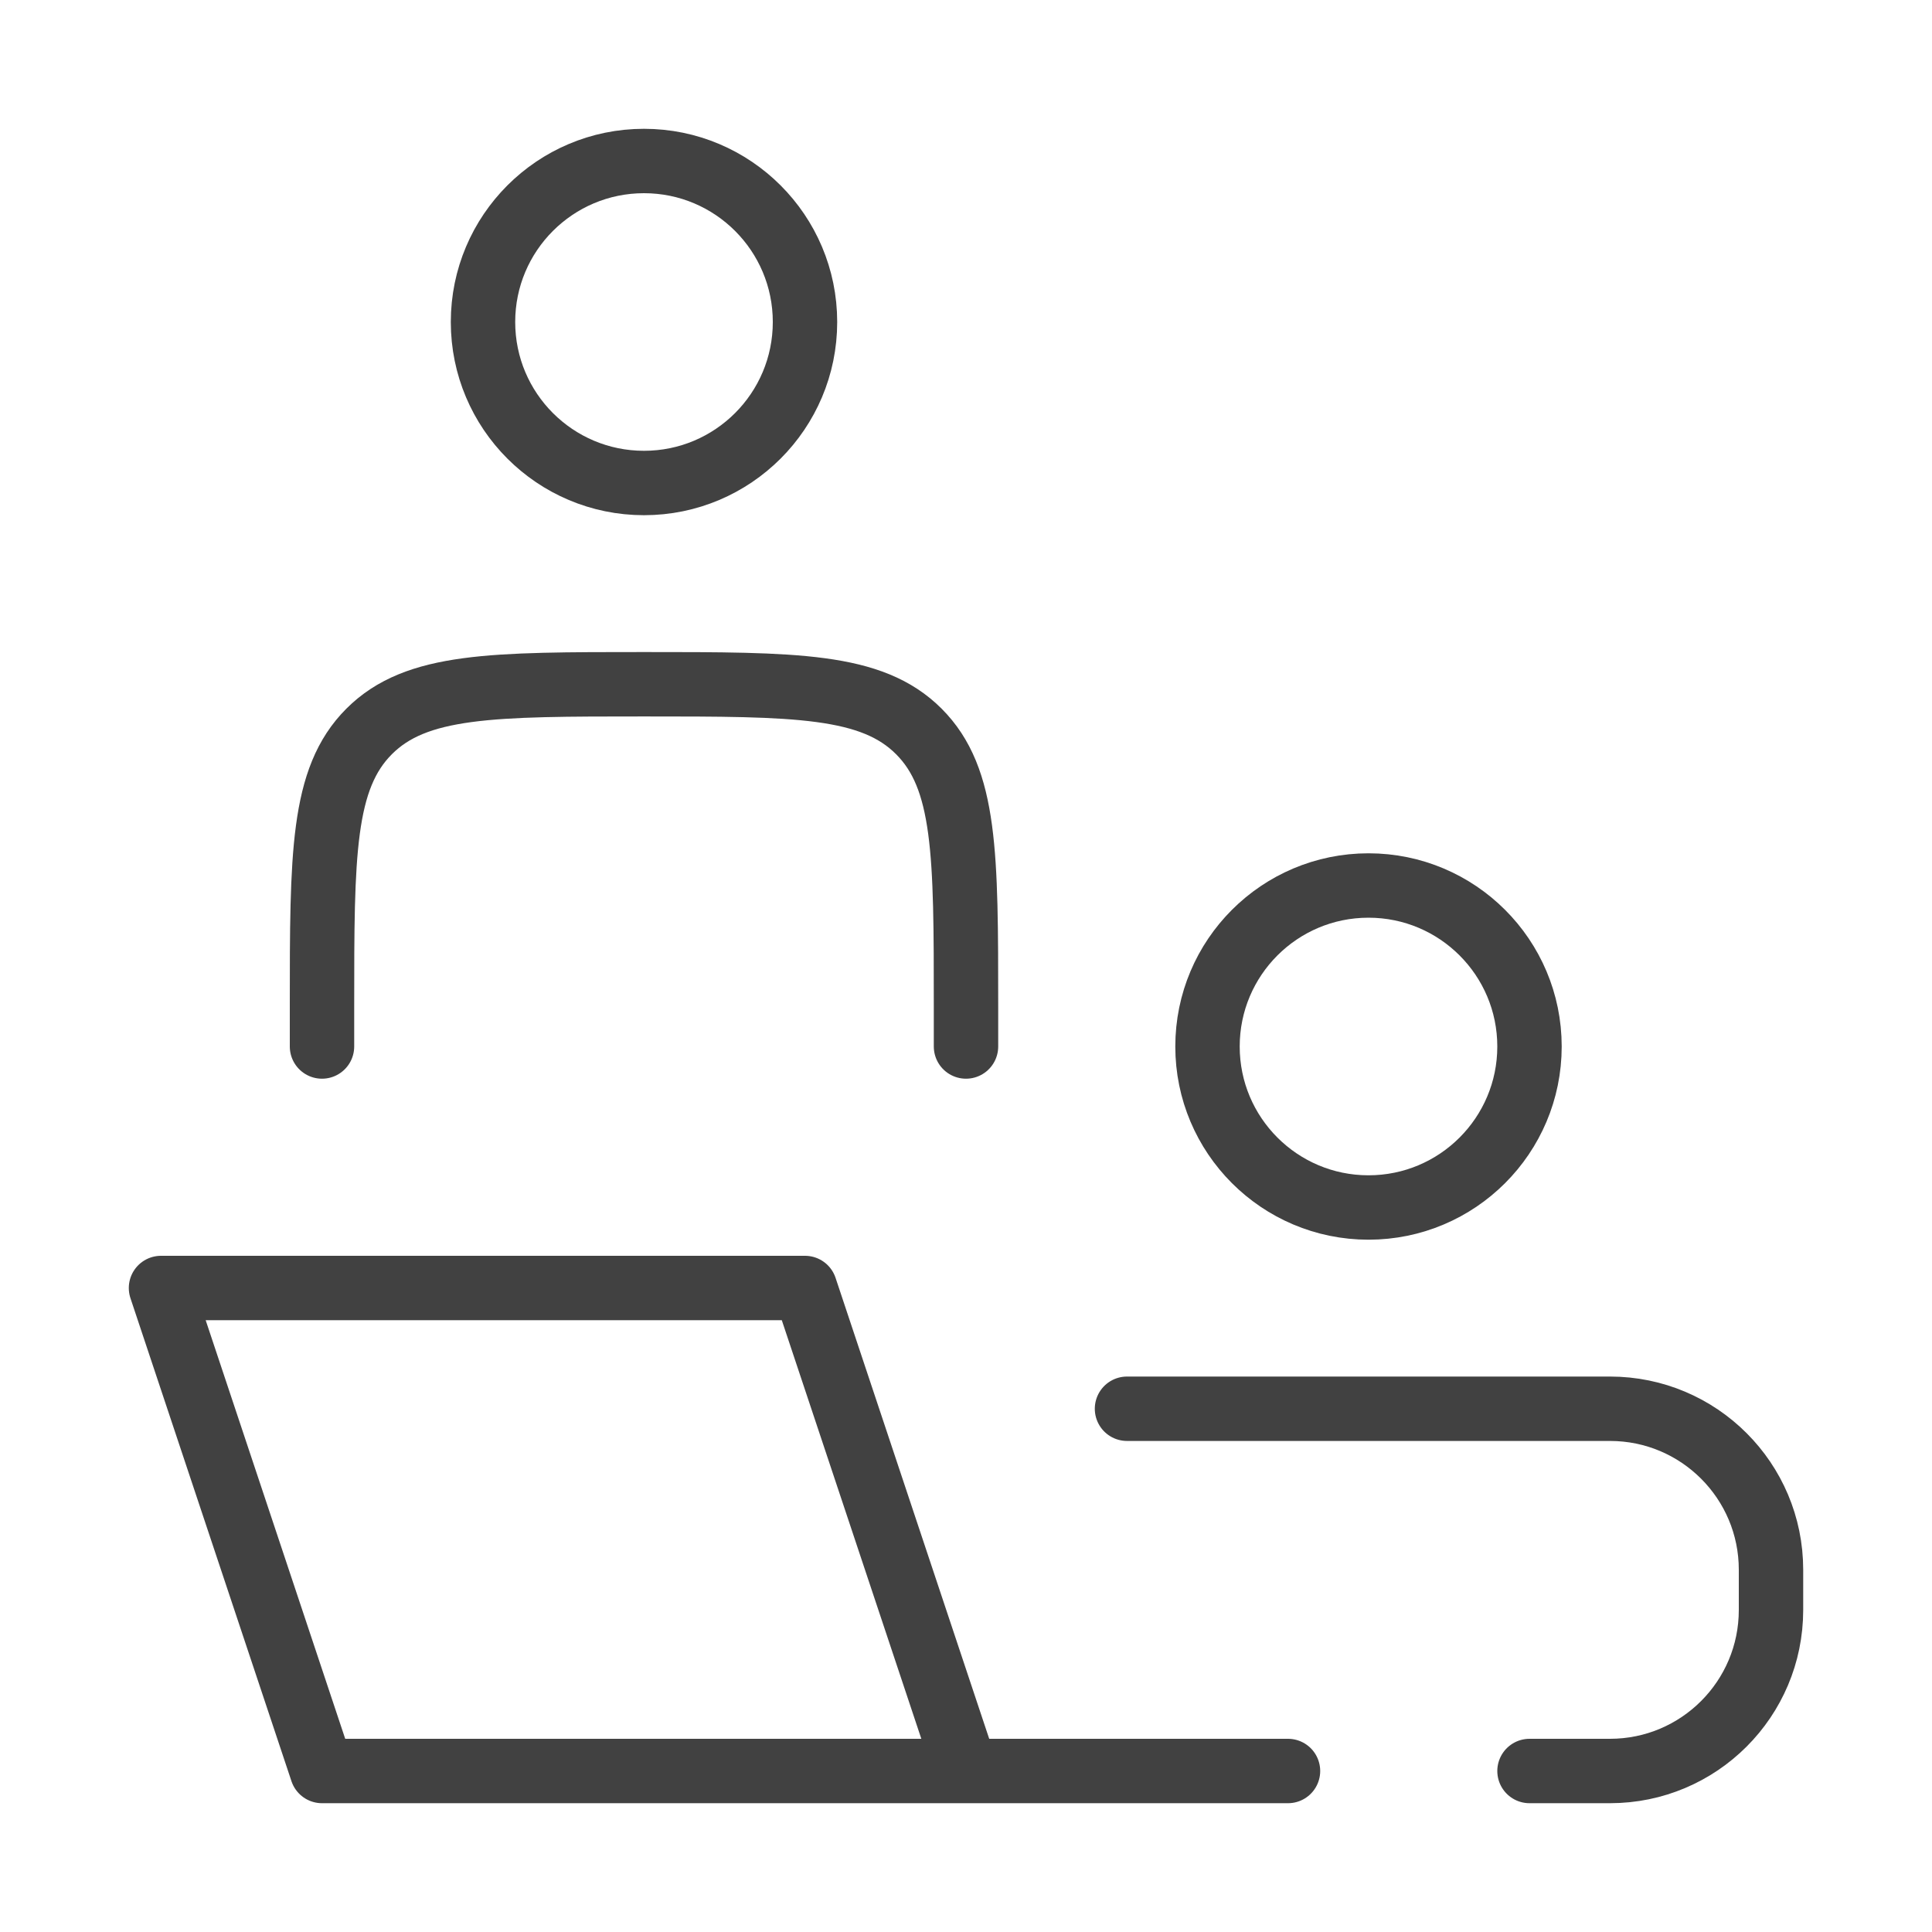
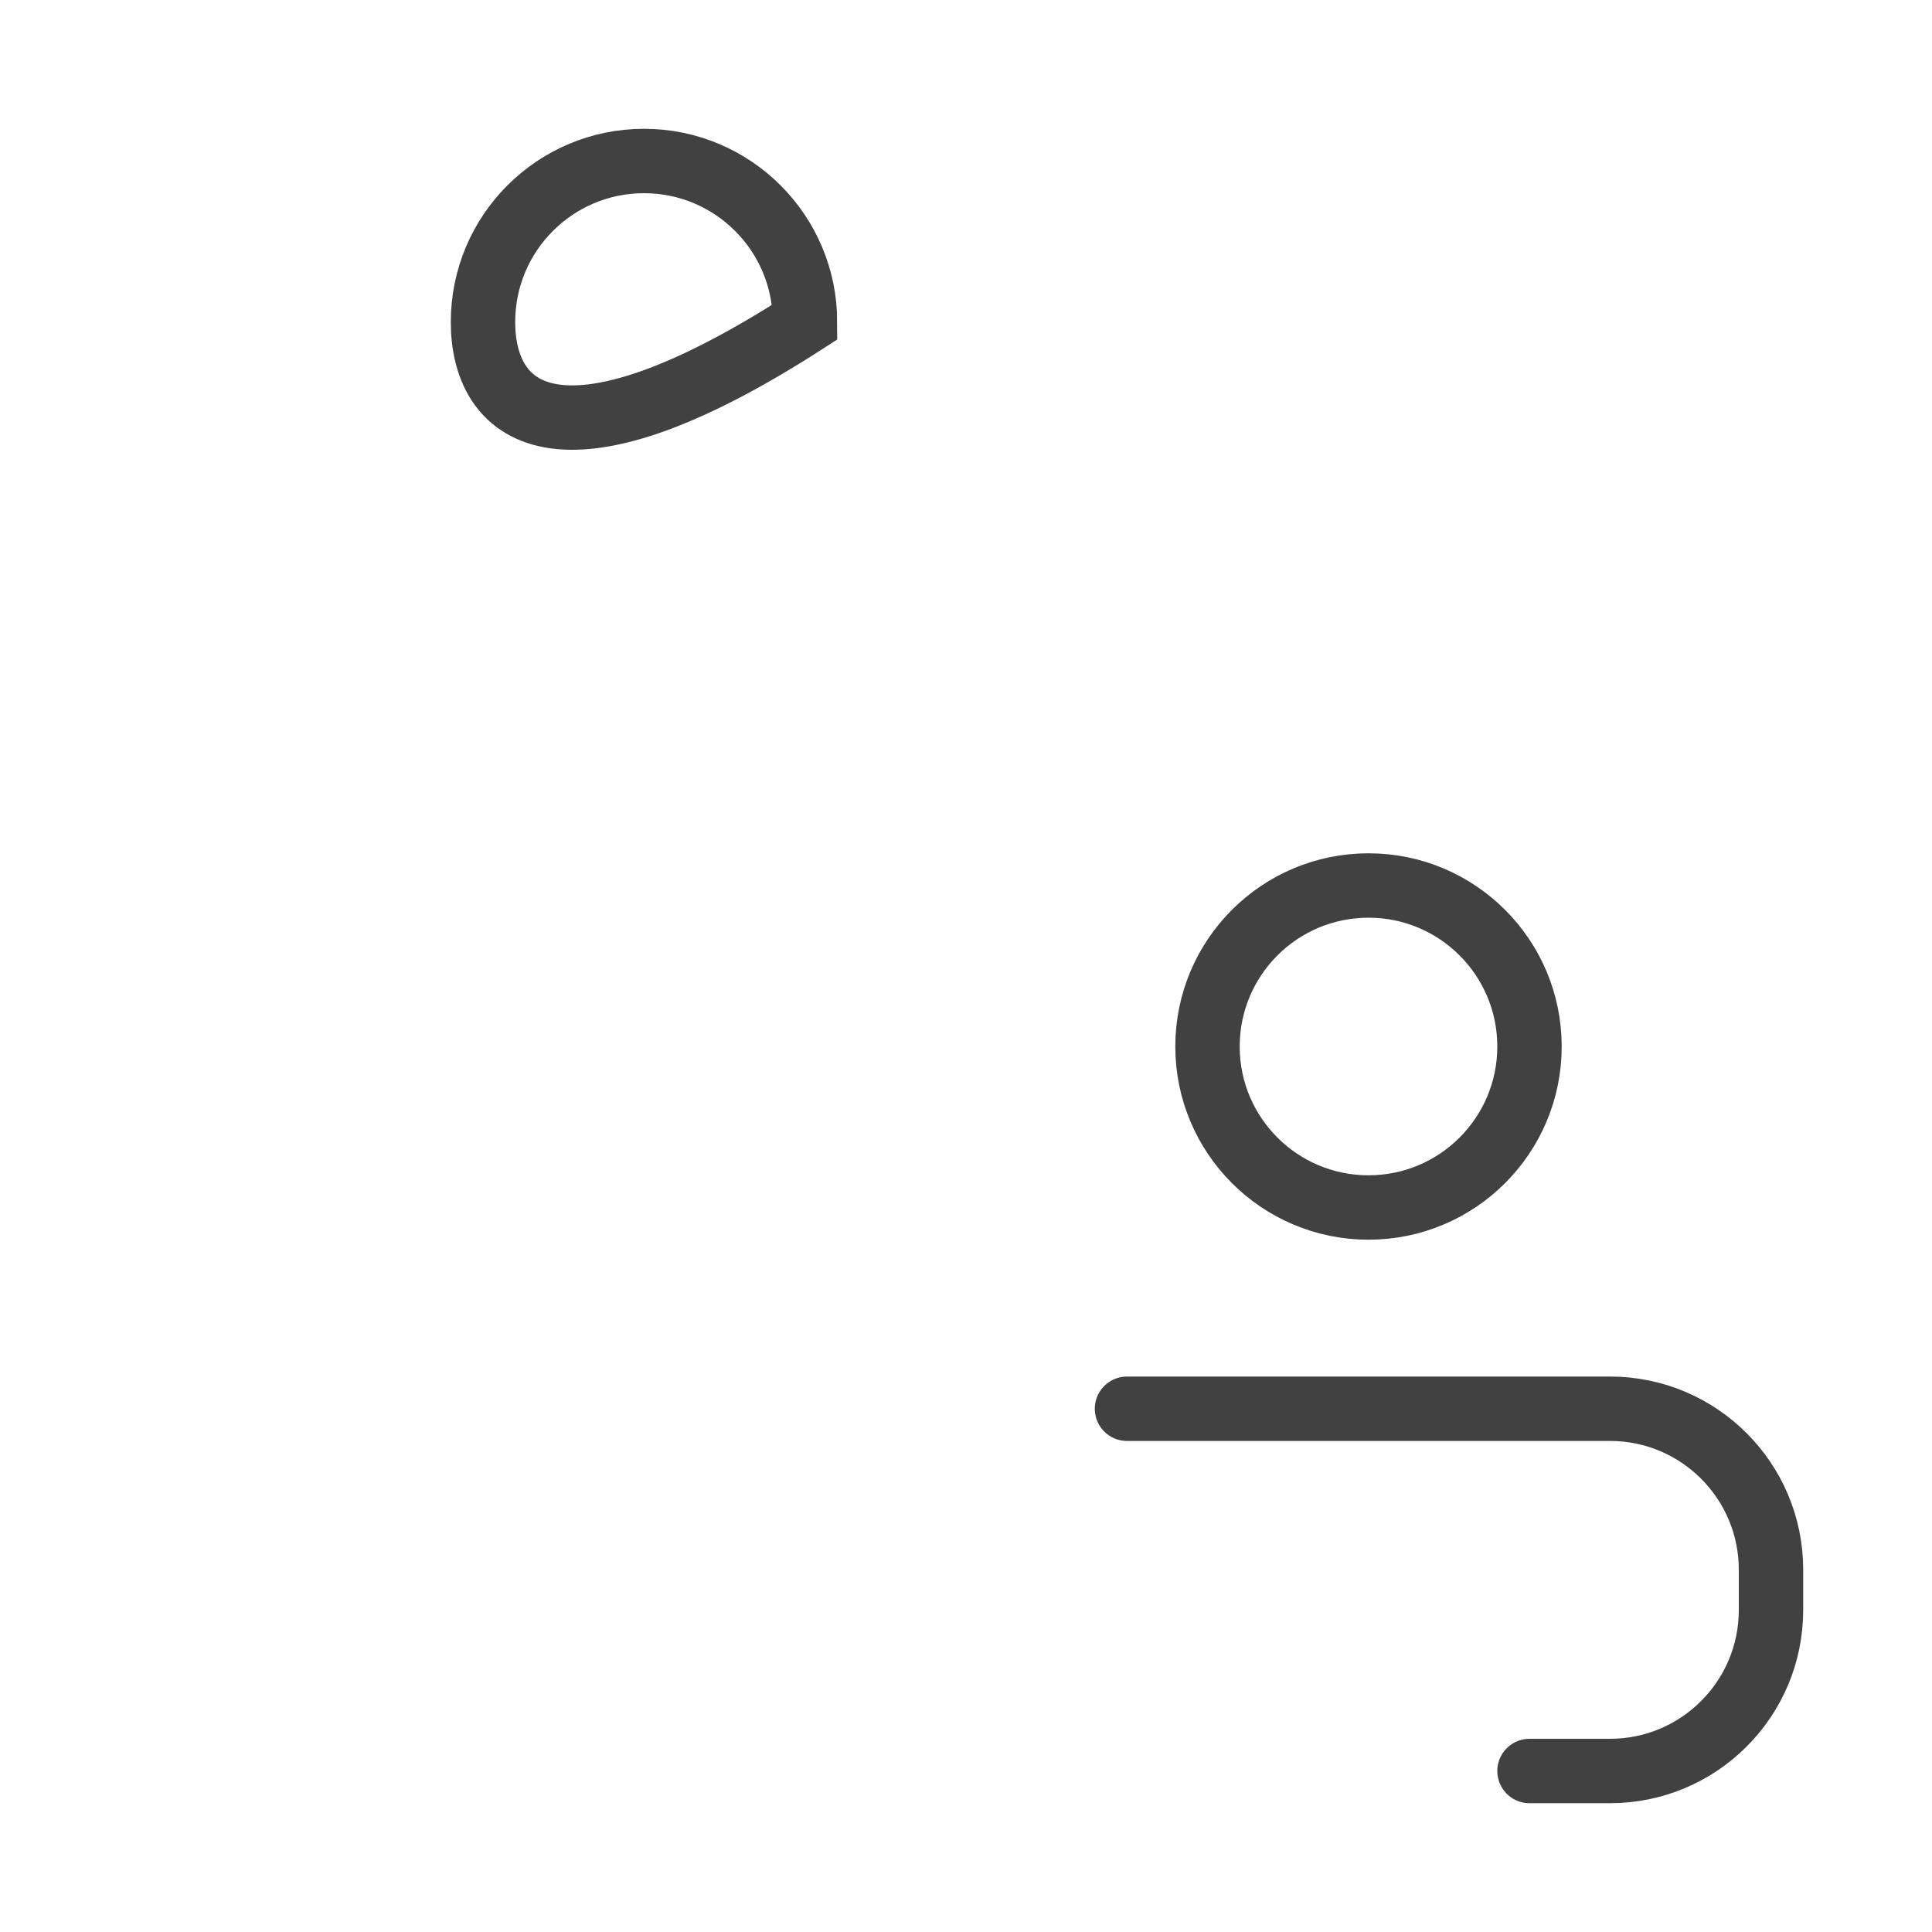
<svg xmlns="http://www.w3.org/2000/svg" width="60" height="60" viewBox="0 0 60 60" fill="none">
-   <path d="M30 55L25 40H5L10 55H30ZM30 55H40" stroke="#414141" stroke-width="2" stroke-linecap="round" stroke-linejoin="round" />
-   <path d="M30 32.5V31.25C30 26.536 30 24.179 28.535 22.715C27.071 21.25 24.714 21.25 20 21.25C15.286 21.25 12.929 21.25 11.464 22.715C10 24.179 10 26.536 10 31.25V32.5" stroke="#414141" stroke-width="2" stroke-linecap="round" stroke-linejoin="round" />
  <path d="M47.5 32.5C47.5 35.261 45.261 37.5 42.5 37.5C39.739 37.5 37.5 35.261 37.5 32.5C37.5 29.738 39.739 27.5 42.5 27.5C45.261 27.5 47.5 29.738 47.5 32.5Z" stroke="#414141" stroke-width="2" />
-   <path d="M25 10C25 12.761 22.761 15 20 15C17.239 15 15 12.761 15 10C15 7.239 17.239 5 20 5C22.761 5 25 7.239 25 10Z" stroke="#414141" stroke-width="2" />
+   <path d="M25 10C17.239 15 15 12.761 15 10C15 7.239 17.239 5 20 5C22.761 5 25 7.239 25 10Z" stroke="#414141" stroke-width="2" />
  <path d="M35 43.75H50C52.761 43.75 55 45.989 55 48.75V50C55 52.761 52.761 55 50 55H47.5" stroke="#414141" stroke-width="2" stroke-linecap="round" />
</svg>